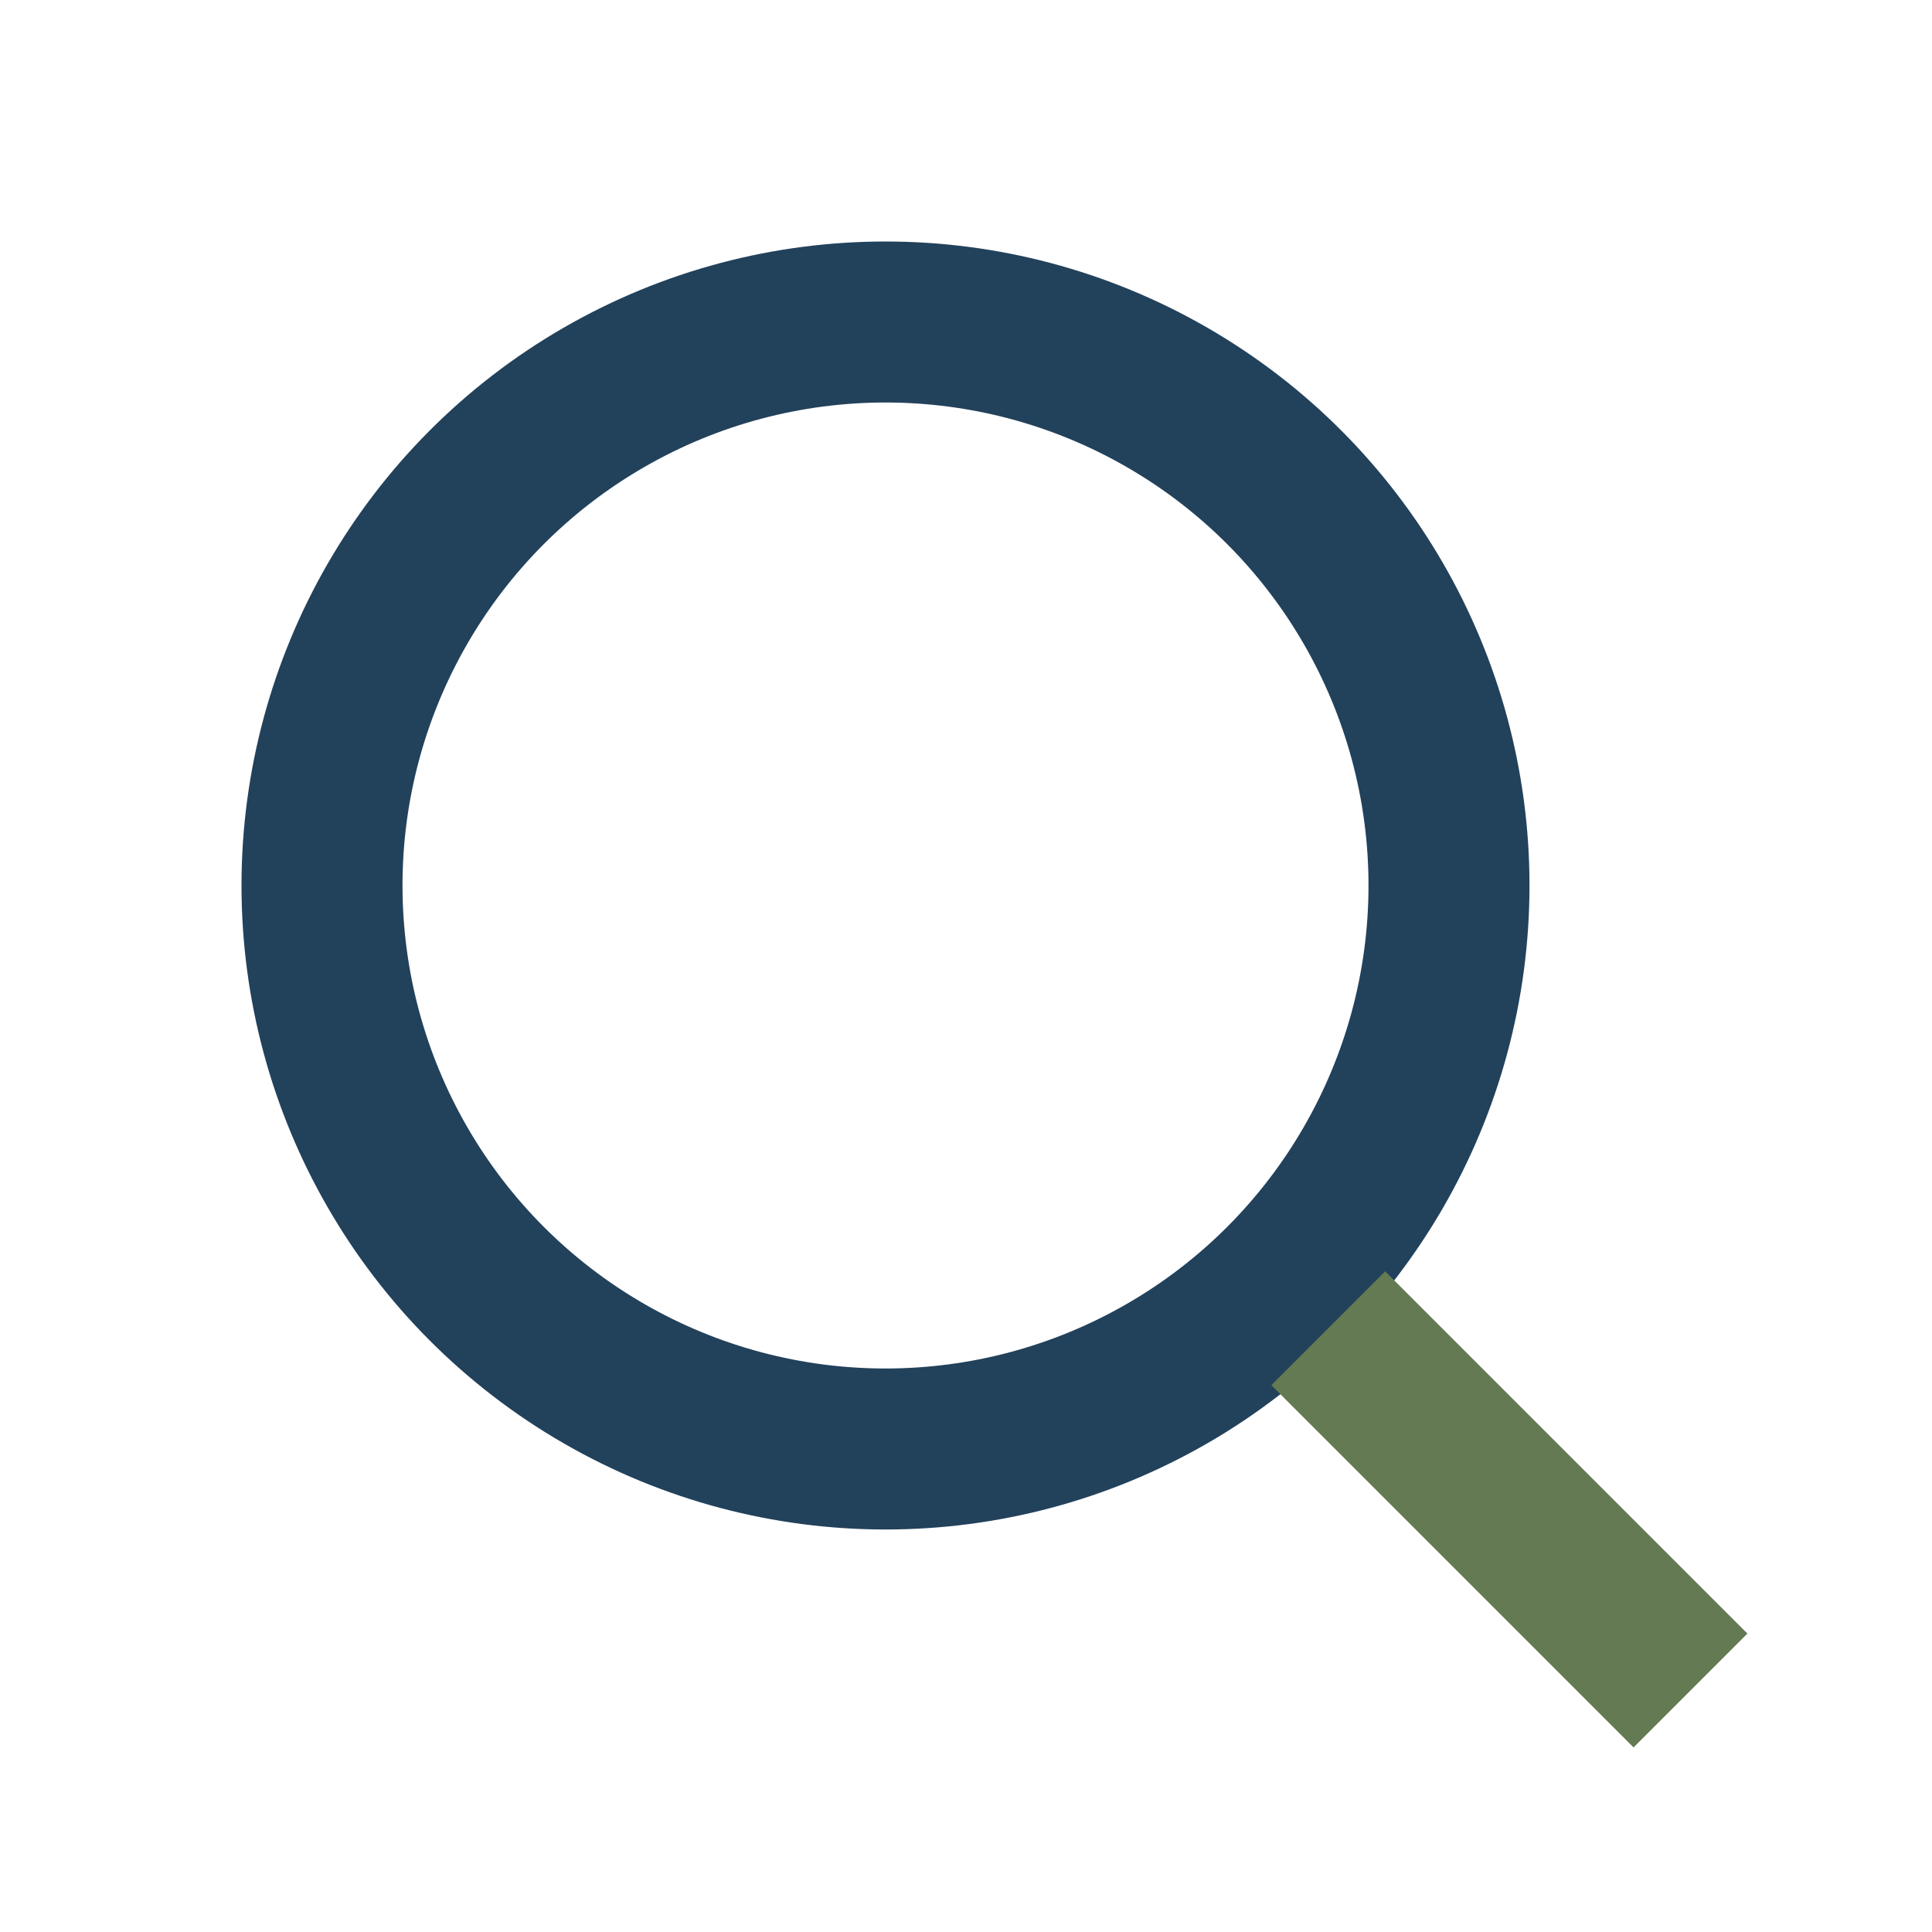
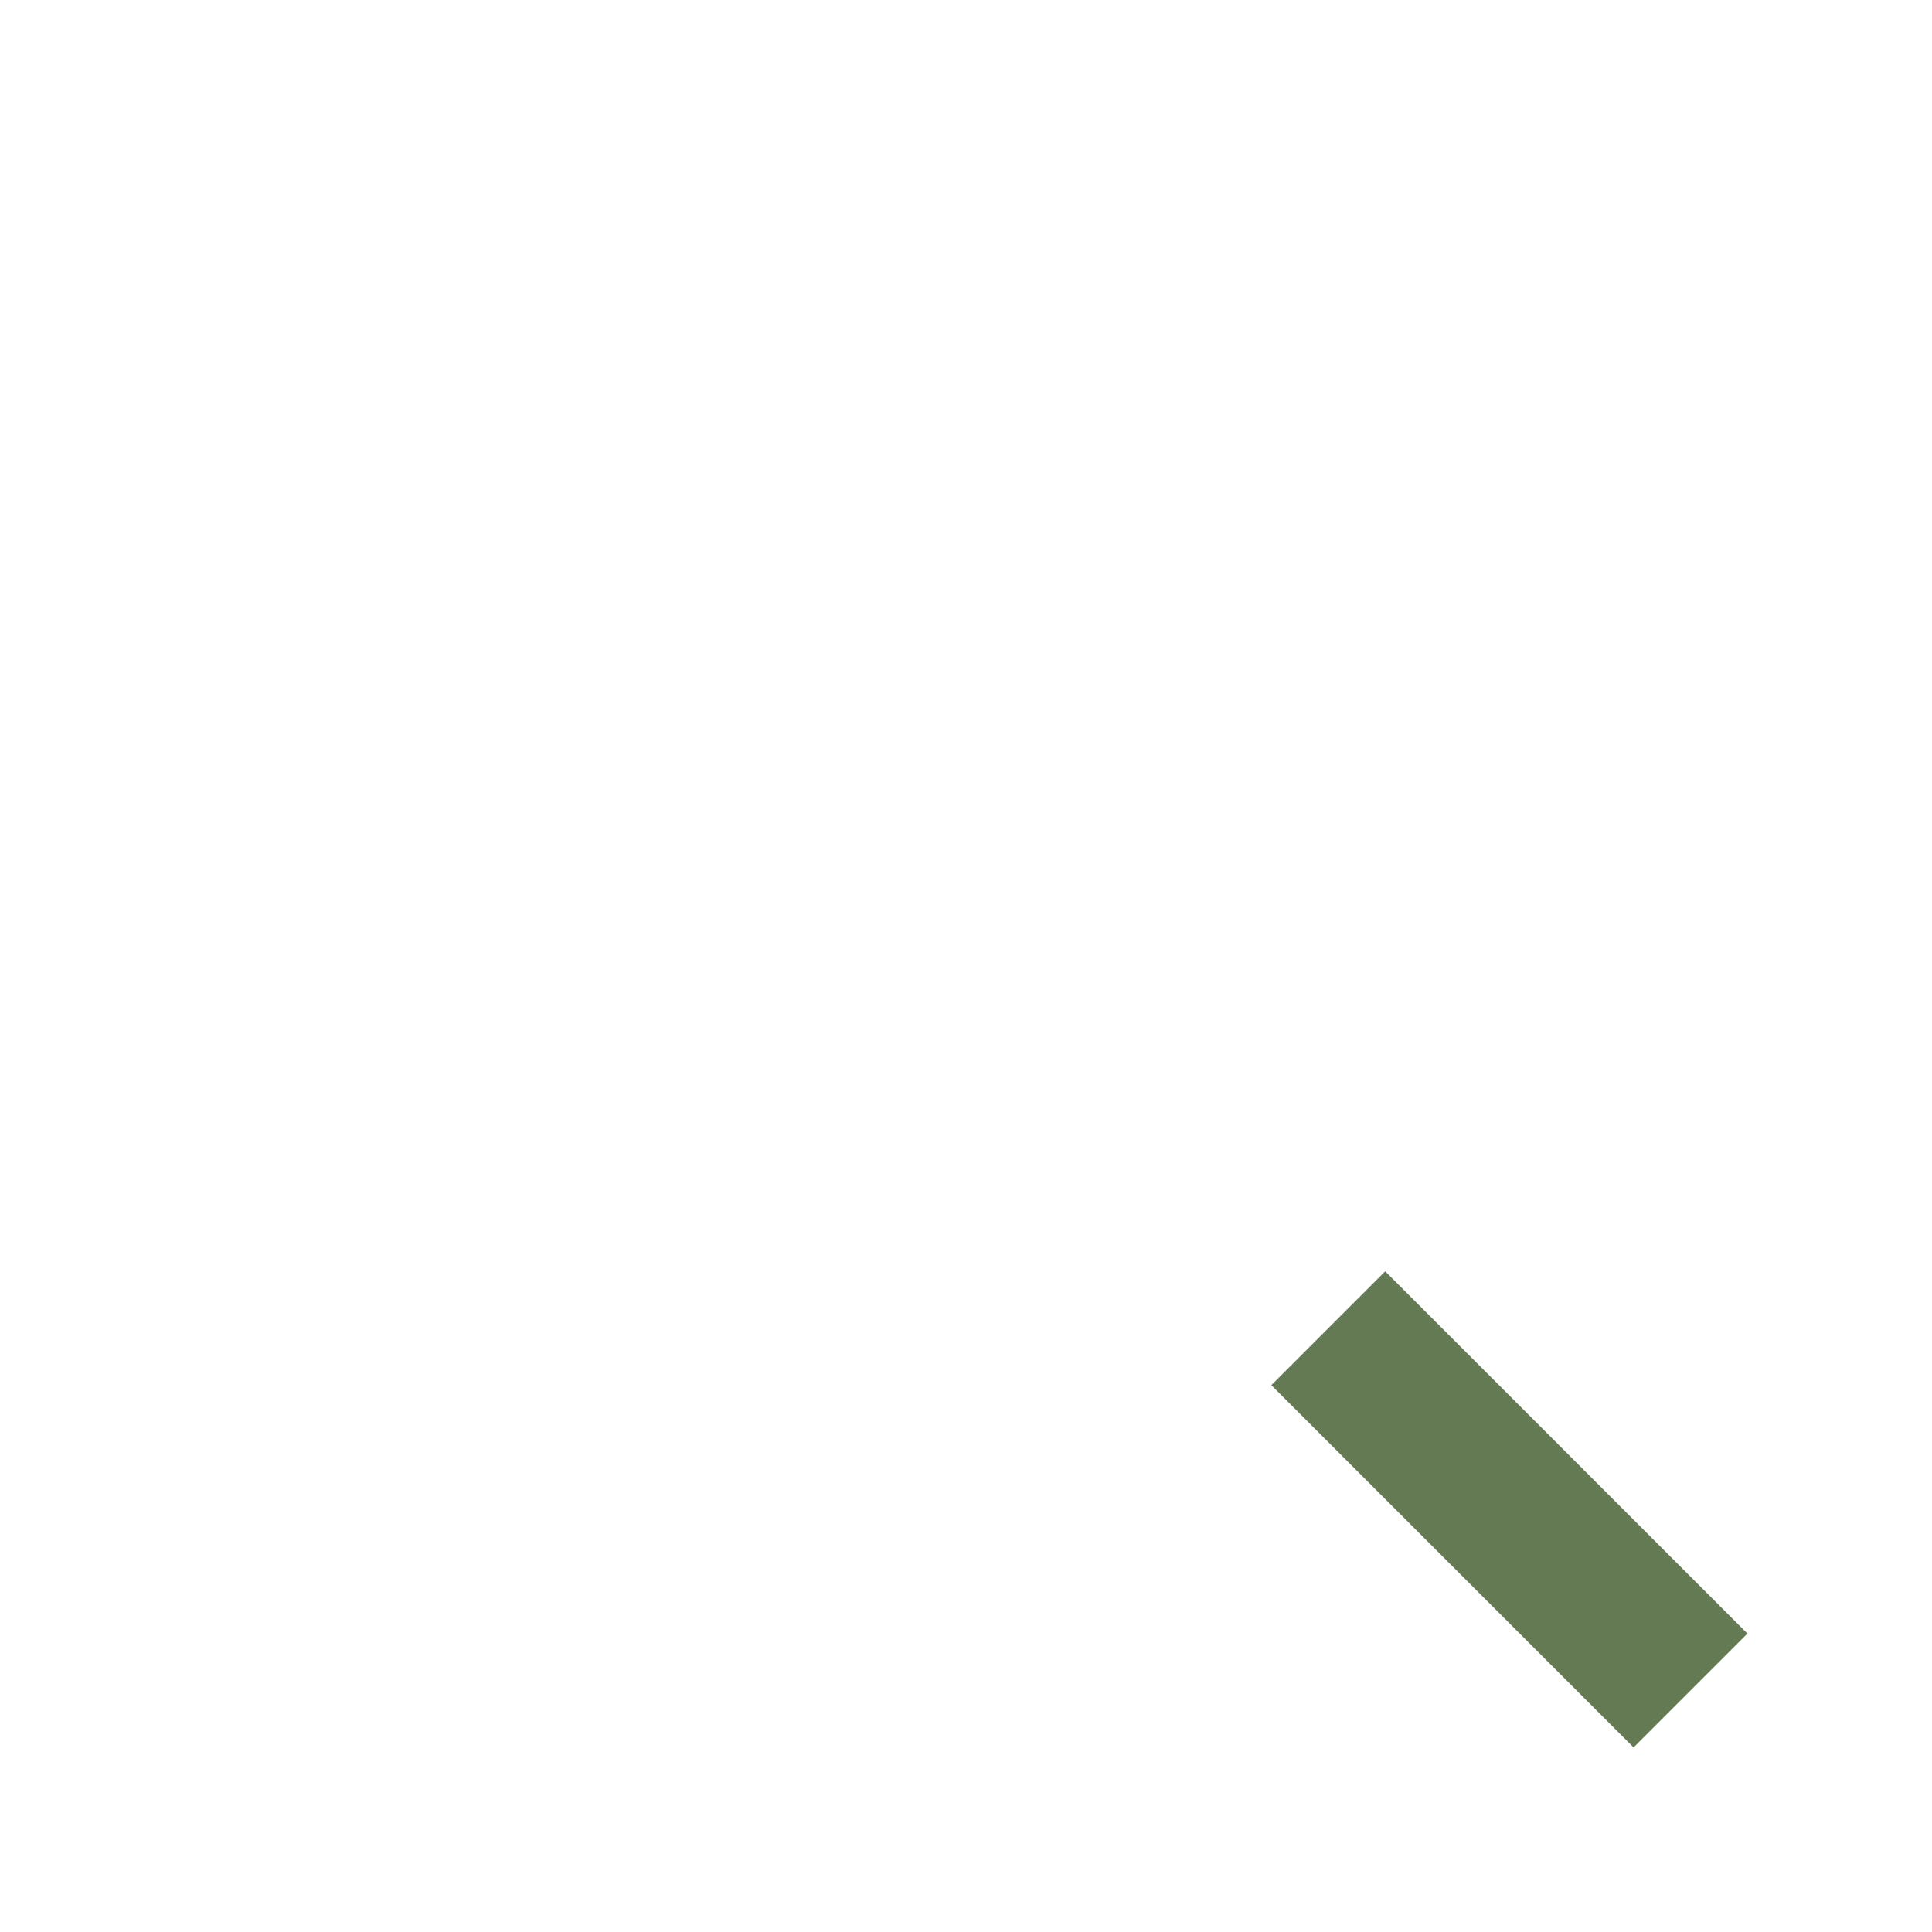
<svg xmlns="http://www.w3.org/2000/svg" width="24" height="24" viewBox="0 0 24 24">
-   <circle cx="11" cy="11" r="7" fill="none" stroke="#22415B" stroke-width="2" />
  <line x1="16.5" y1="16.5" x2="21" y2="21" stroke="#637A53" stroke-width="2" />
</svg>